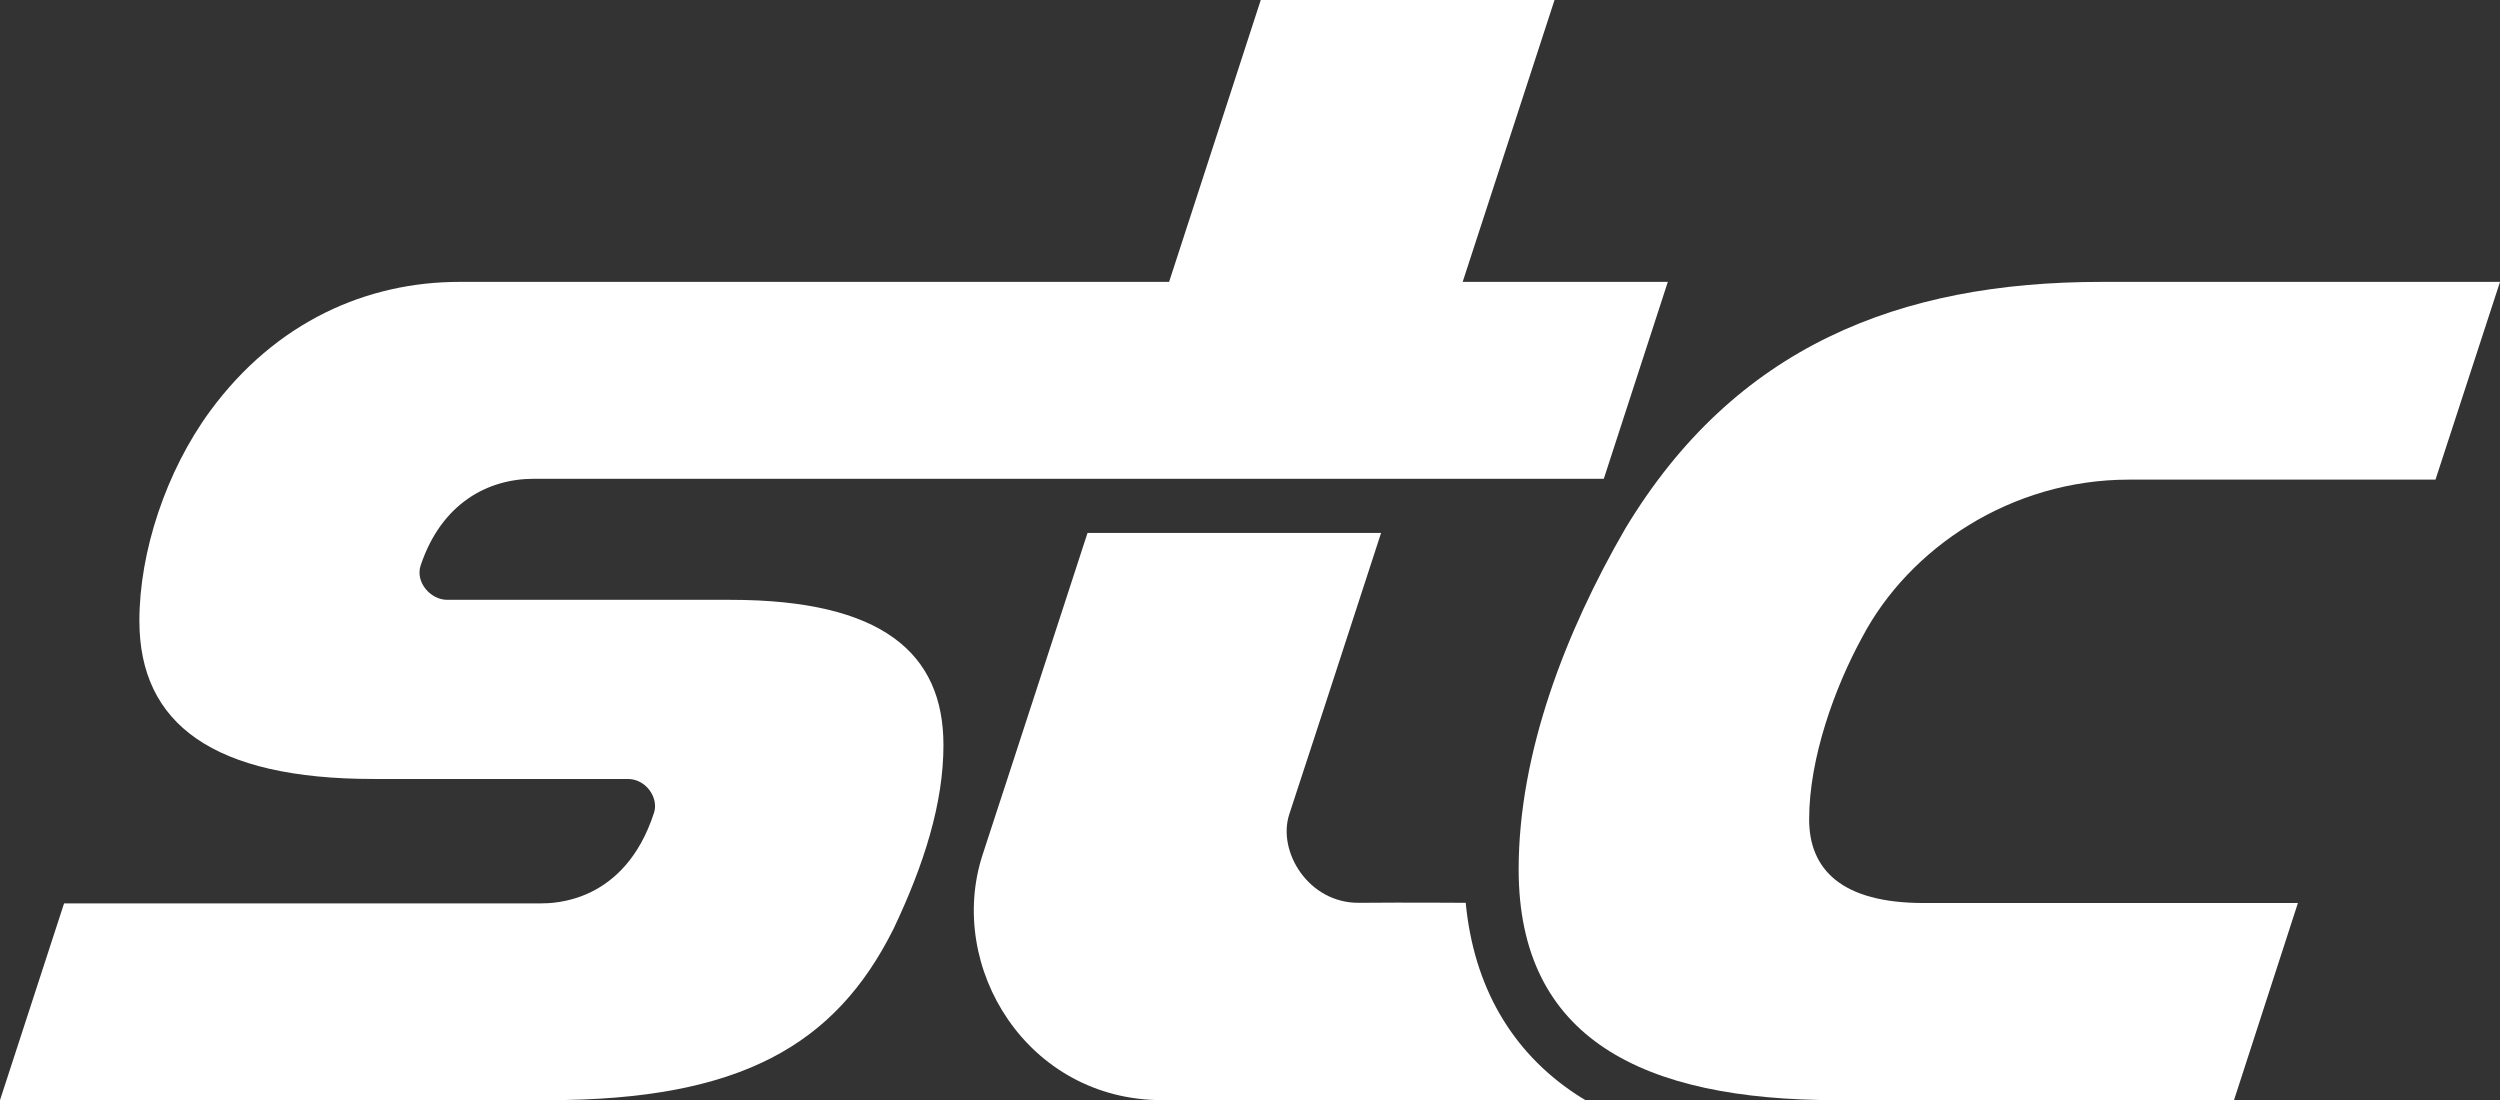
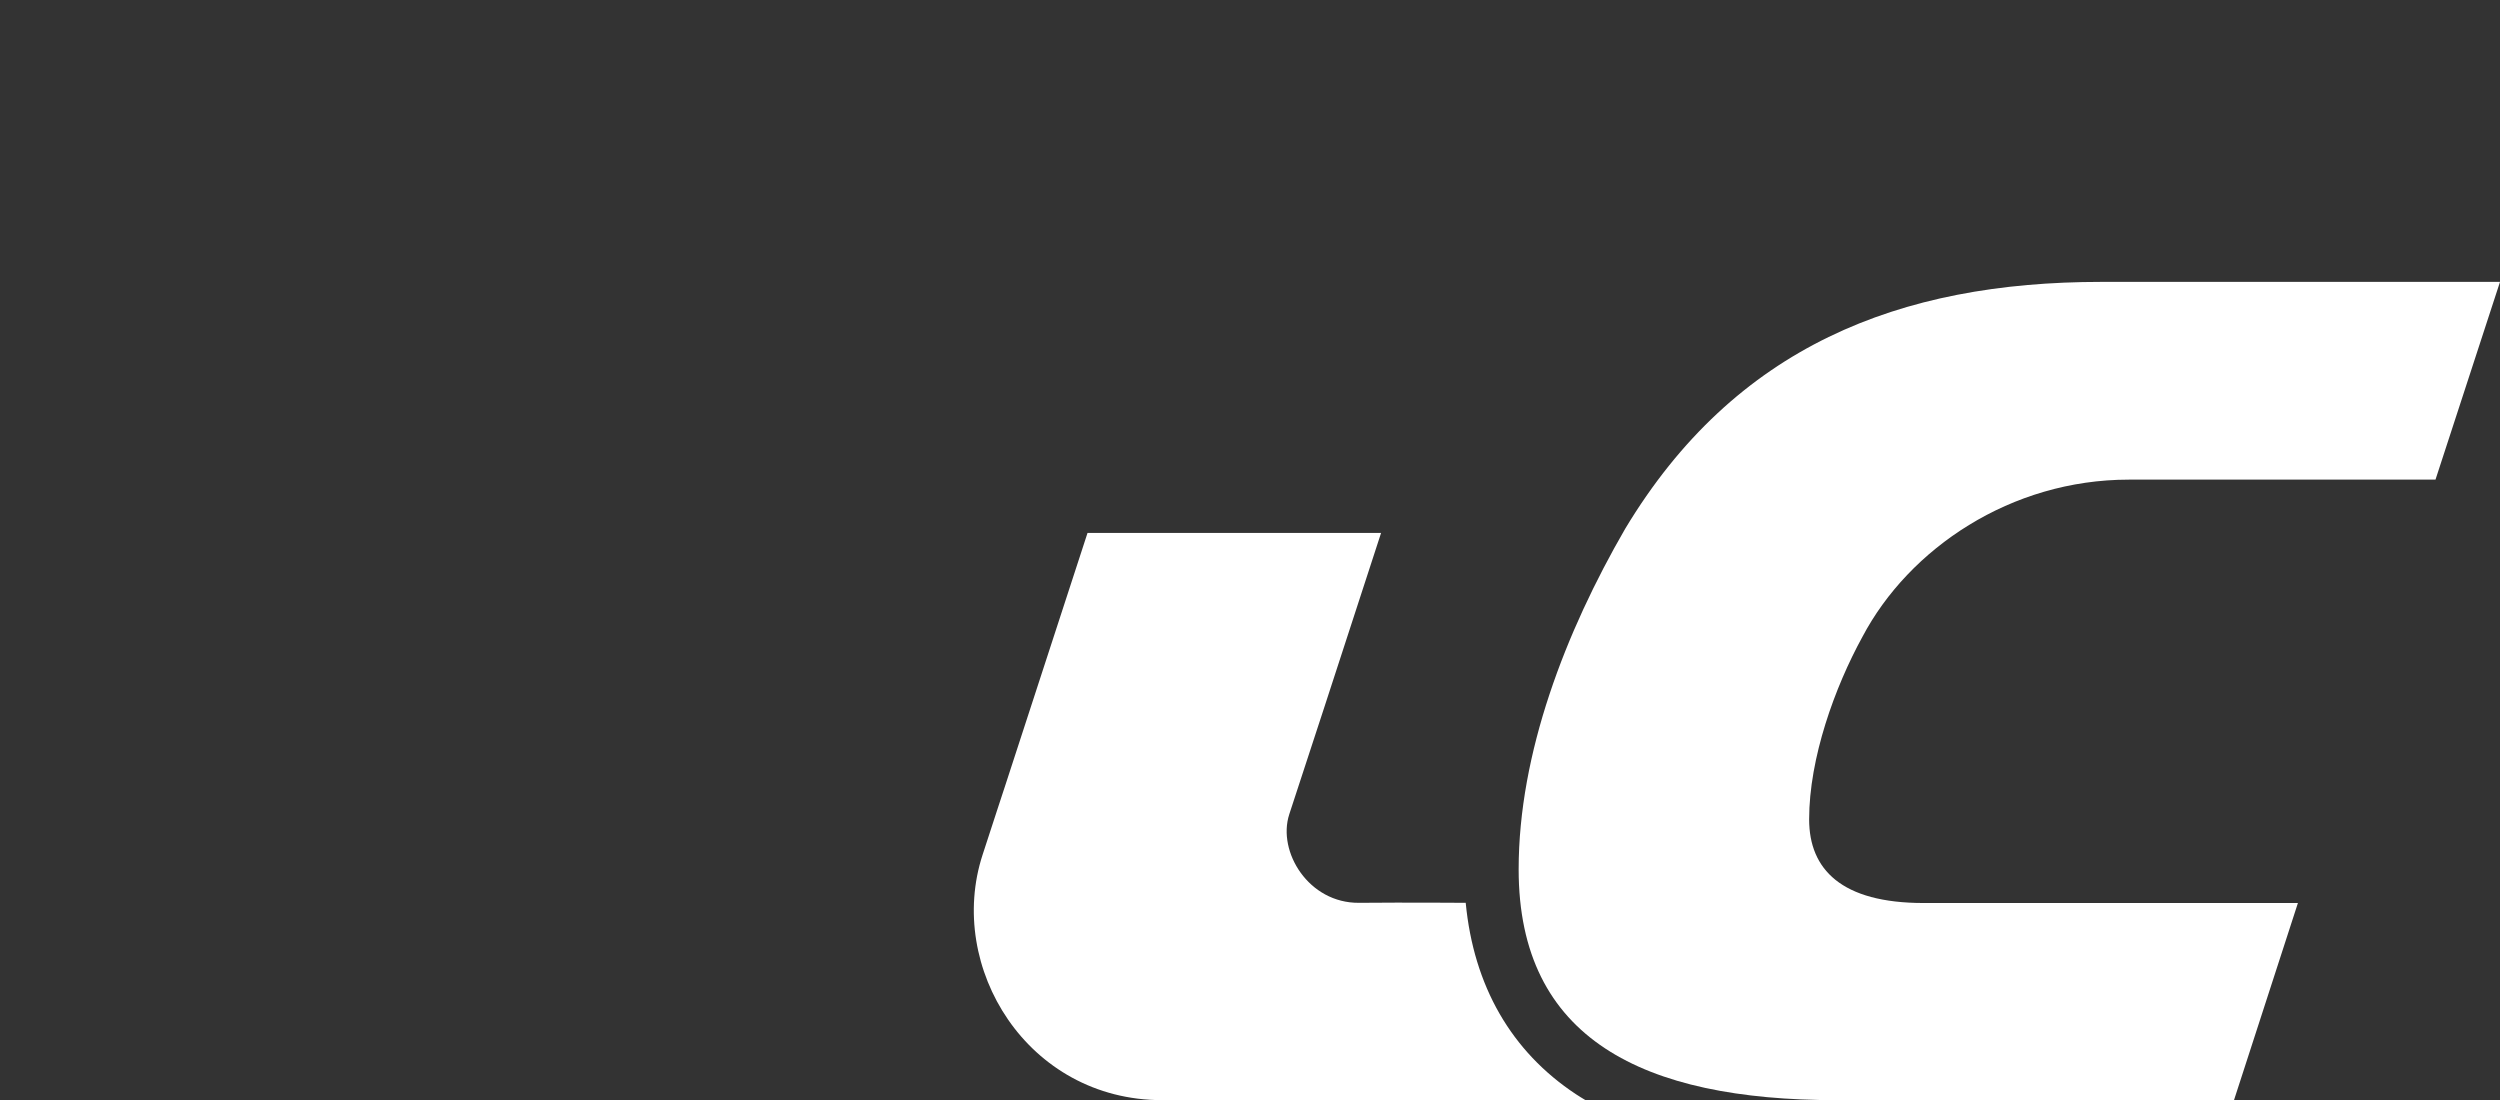
<svg xmlns="http://www.w3.org/2000/svg" version="1.1" id="Lager_1" x="0px" y="0px" viewBox="0 0 1020 448.86" style="enable-background:new 0 0 1020 448.86;" xml:space="preserve">
  <rect x="0" y="0" width="1020" height="448.86" fill="#333333" stroke="none" />
  <style type="text/css">
	.st0{fill:#FFFFFF;}
</style>
  <g>
    <g>
      <path class="st0" d="M868.56,195.69h125.12l26.32-80.68H857.29c-82.29,0-149.46,26.35-194.23,100.75    c-24.36,42.13-43.45,91.53-43.45,138.93c0,69.15,50.68,94.17,129.71,94.17h162.15l26.08-80.43h-152.7    c-33.56,0-46.72-13.74-46.72-34.14c0-25.03,10.51-53.99,21.71-74.41C778.95,223.67,820.5,195.69,868.56,195.69z" />
      <path class="st0" d="M598.01,368.35c0,0-24.32-0.18-43.5,0c-20.57,0.2-33.43-20.82-28.5-36.09c4.96-15.27,14.44-44.1,14.44-44.1    l23.03-70.72H443.71l-36.77,112.85c0.36-1.12,8.97-27.59-6.05,18.48c-14.91,45.74,18.19,100.15,73.36,100.09h172.63    c-1.33-0.81-2.63-1.58-3.89-2.42C616.57,429,601.25,402.23,598.01,368.35z" />
-       <path class="st0" d="M298.03,244.73H182.44c-6.78,0-13.1-7.2-10.8-14.07c8.53-25.48,27.58-35.31,46.06-35.31h436.65l26.12-80.34    h-83.7L634.25,0H514.39l-37.4,115.01H187.41c-37.43,0-74.81,16-101.81,52.87c-17.78,24.35-28.73,57.1-28.73,85.42    c0,42.14,30.29,64.52,95.47,64.52h103.8c7.5,0,12.66,7.74,10.71,13.76c-11.98,36.98-41.13,37-46.36,37H26.14L0,448.86h223.61    c78.36,0,117.21-22.41,140.91-69.81c12.52-26.32,20.41-51.35,20.41-75.05C384.93,266.46,359.91,244.73,298.03,244.73z" />
    </g>
  </g>
</svg>